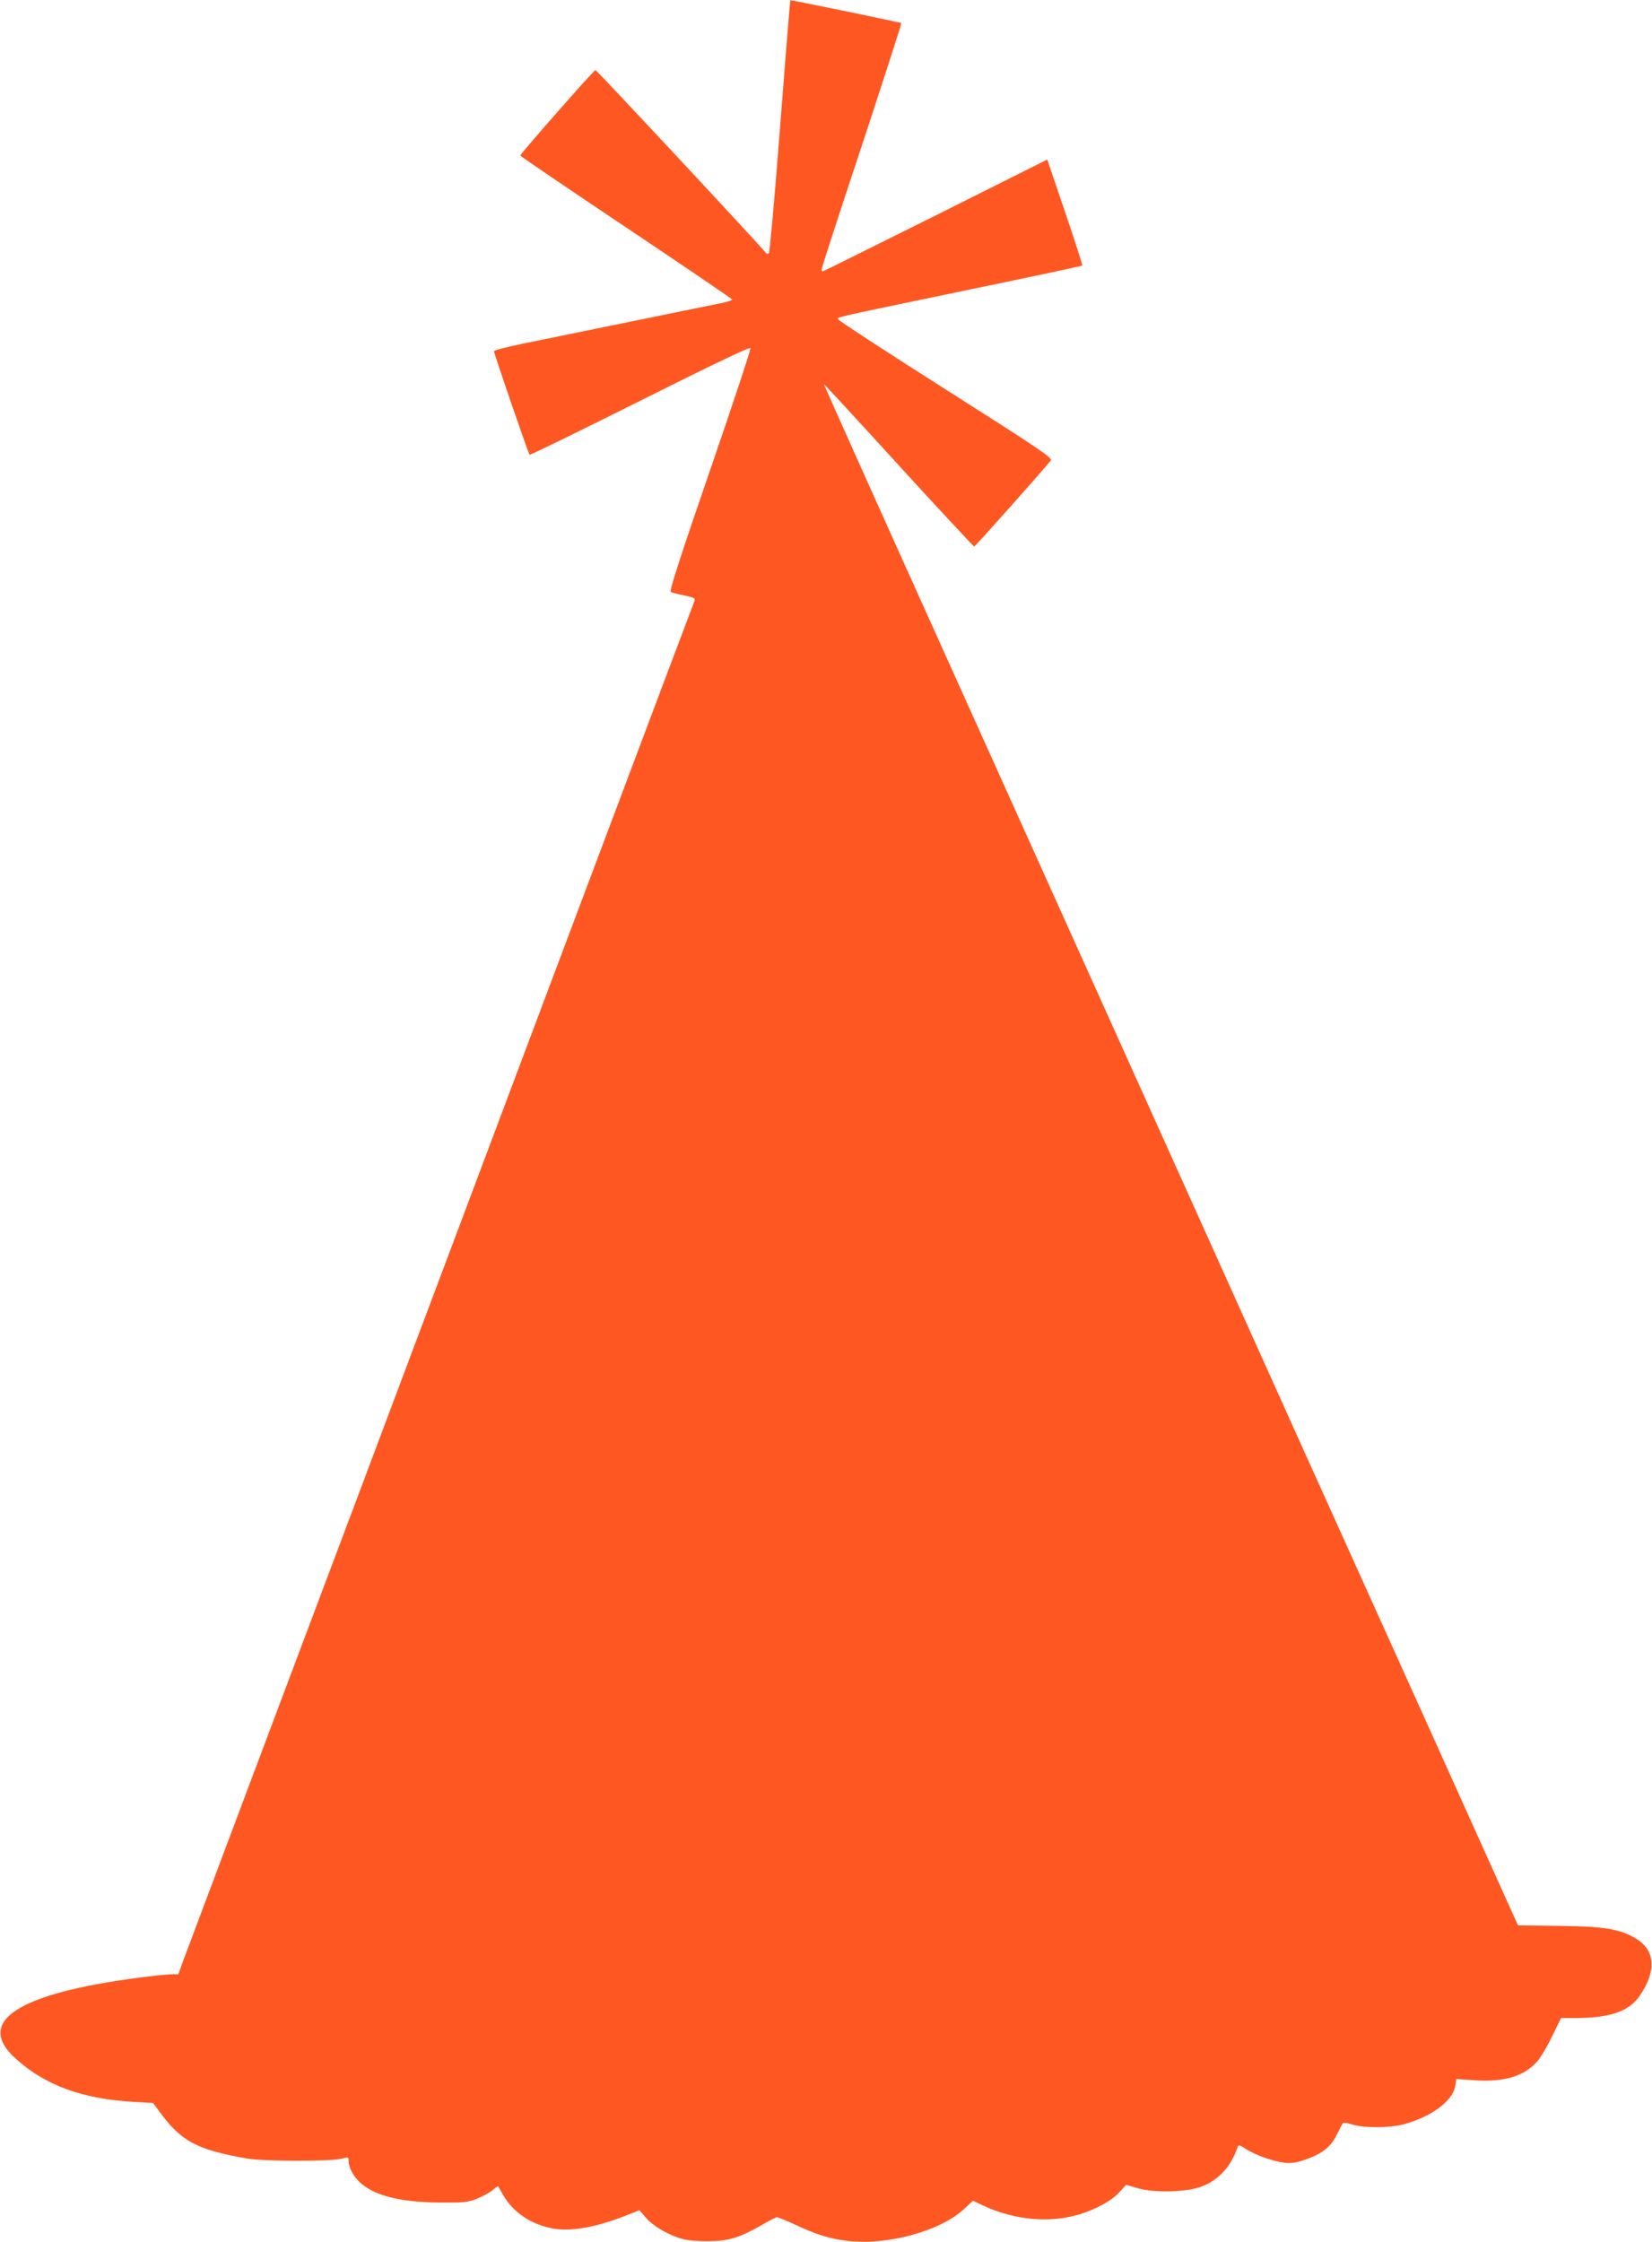
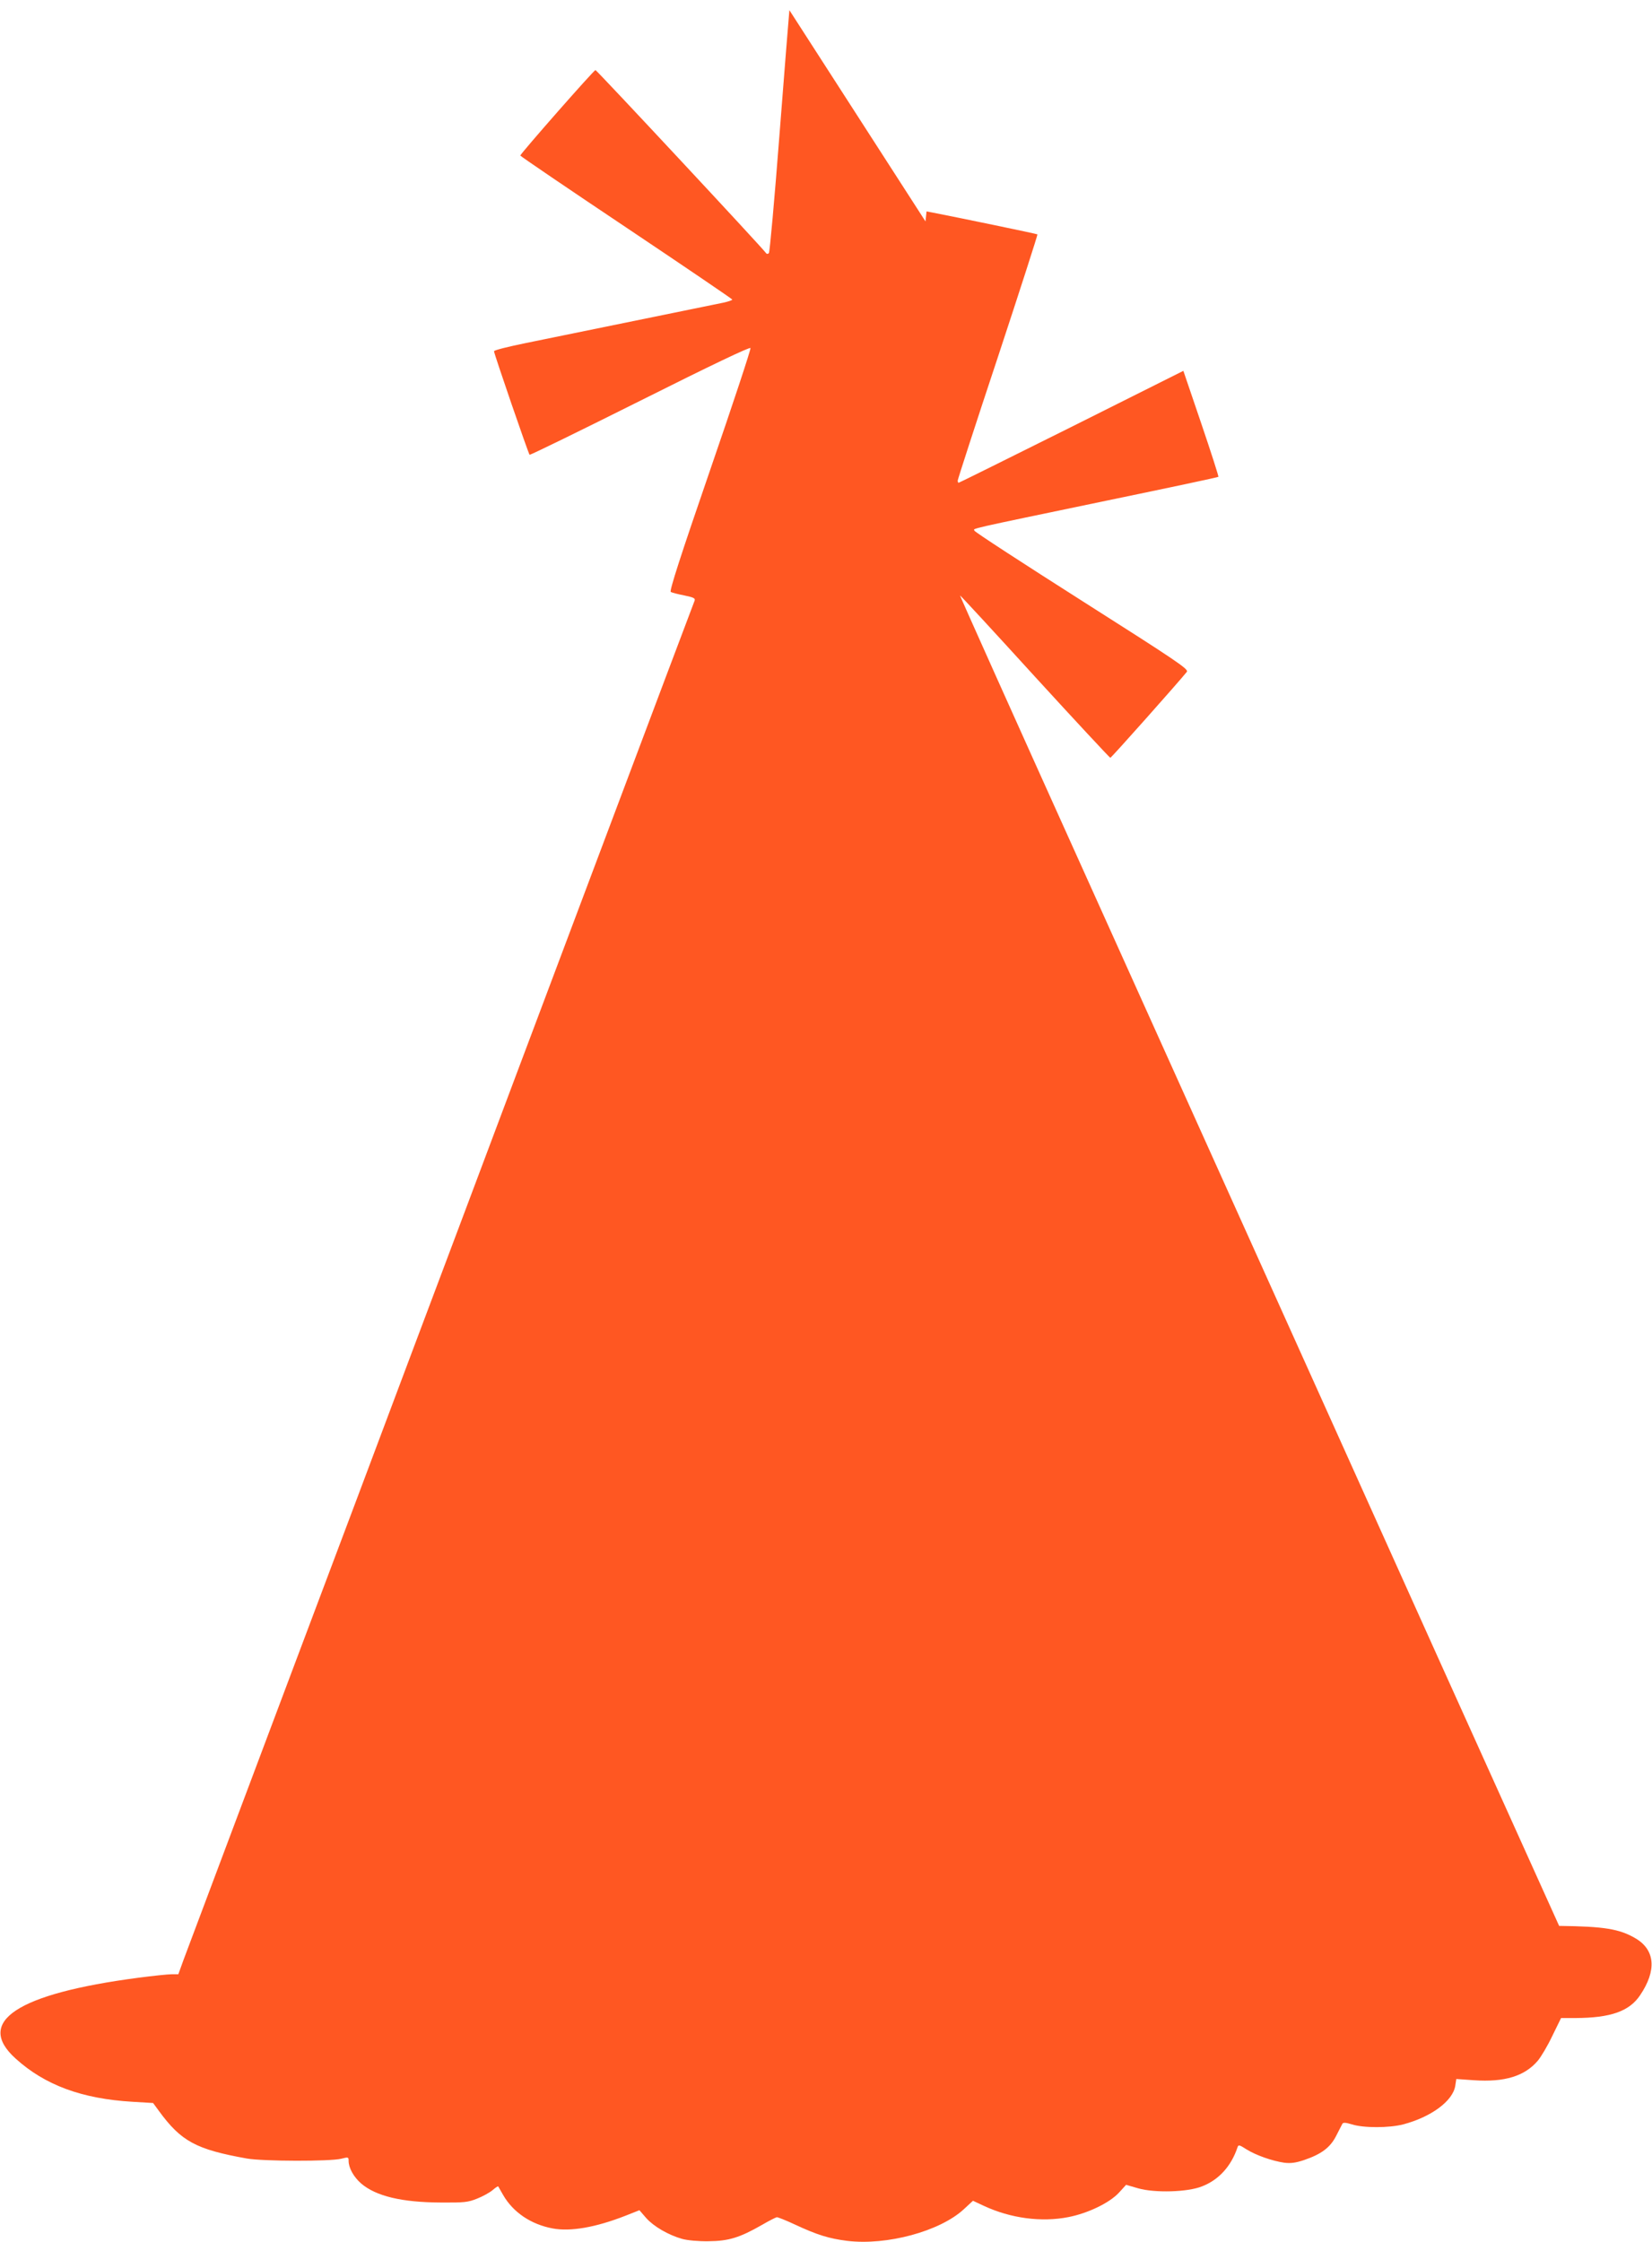
<svg xmlns="http://www.w3.org/2000/svg" version="1.0" width="943pt" height="1280pt" viewBox="0 0 943 1280" preserveAspectRatio="xMidYMid meet">
  <g transform="translate(0,1280) scale(0.1,-0.1)" fill="#ff5722" stroke="none">
-     <path d="M4506 12742 c-3 -31 -29 -354 -57 -717 -28 -363 -55 -664 -60 -670 -7 -6 -12 -6 -17 1 -17 26 -966 1044 -973 1044 -9 0 -429 -478 -429 -488 1 -4 273 -189 605 -411 333 -223 605 -408 605 -411 0 -4 -24 -12 -52 -18 -337 -69 -982 -201 -1125 -230 -103 -21 -183 -41 -183 -47 0 -14 196 -584 203 -591 3 -3 287 136 631 308 407 204 627 309 630 301 3 -6 -101 -321 -231 -698 -168 -488 -233 -689 -224 -694 6 -4 41 -13 77 -20 53 -11 64 -16 59 -30 -4 -9 -252 -668 -552 -1466 -300 -797 -650 -1729 -778 -2070 -128 -341 -401 -1065 -605 -1610 -205 -545 -503 -1336 -662 -1760 -159 -424 -303 -807 -320 -852 l-30 -83 -38 0 c-21 0 -107 -9 -191 -20 -692 -91 -934 -251 -699 -462 167 -151 378 -229 667 -246 l117 -7 33 -45 c127 -174 212 -220 503 -272 92 -16 476 -17 538 -1 40 10 42 10 42 -12 0 -41 29 -92 71 -129 85 -73 233 -108 454 -109 134 -1 156 1 208 22 31 12 71 34 88 48 16 14 31 24 33 22 1 -2 14 -24 28 -49 57 -99 159 -168 283 -191 102 -19 245 6 414 72 l81 32 39 -45 c43 -48 127 -97 206 -119 29 -8 92 -14 150 -13 114 1 177 20 306 94 41 24 79 43 84 43 6 0 52 -18 101 -41 131 -61 197 -81 301 -94 225 -27 527 54 664 180 l53 49 62 -29 c152 -71 329 -95 484 -64 111 22 234 81 288 140 l40 44 69 -20 c95 -27 282 -22 364 11 96 37 167 115 203 223 5 16 10 15 52 -12 53 -33 146 -66 216 -76 35 -4 63 -1 111 15 100 34 151 72 185 140 16 32 32 62 35 68 5 8 21 6 54 -4 66 -21 212 -21 293 0 159 42 283 133 297 220 l6 39 101 -7 c174 -12 288 23 363 110 19 22 57 86 84 143 l50 102 82 0 c201 1 307 38 369 130 96 142 86 259 -26 325 -92 54 -179 68 -436 71 l-235 3 -542 1203 c-299 662 -610 1352 -692 1533 -82 182 -404 897 -716 1590 -312 693 -893 1982 -1291 2865 -398 882 -722 1605 -721 1607 2 1 194 -207 427 -463 233 -255 428 -464 431 -464 6 0 395 438 437 491 11 15 -57 61 -597 404 -335 213 -612 393 -615 401 -6 15 -67 1 763 174 343 71 626 131 629 134 2 3 -42 140 -98 305 l-102 300 -639 -320 c-351 -175 -641 -319 -644 -319 -3 0 -5 6 -5 13 0 6 103 325 230 707 126 382 227 696 225 698 -3 3 -441 94 -601 125 l-32 6 -6 -57z" />
+     <path d="M4506 12742 c-3 -31 -29 -354 -57 -717 -28 -363 -55 -664 -60 -670 -7 -6 -12 -6 -17 1 -17 26 -966 1044 -973 1044 -9 0 -429 -478 -429 -488 1 -4 273 -189 605 -411 333 -223 605 -408 605 -411 0 -4 -24 -12 -52 -18 -337 -69 -982 -201 -1125 -230 -103 -21 -183 -41 -183 -47 0 -14 196 -584 203 -591 3 -3 287 136 631 308 407 204 627 309 630 301 3 -6 -101 -321 -231 -698 -168 -488 -233 -689 -224 -694 6 -4 41 -13 77 -20 53 -11 64 -16 59 -30 -4 -9 -252 -668 -552 -1466 -300 -797 -650 -1729 -778 -2070 -128 -341 -401 -1065 -605 -1610 -205 -545 -503 -1336 -662 -1760 -159 -424 -303 -807 -320 -852 l-30 -83 -38 0 c-21 0 -107 -9 -191 -20 -692 -91 -934 -251 -699 -462 167 -151 378 -229 667 -246 l117 -7 33 -45 c127 -174 212 -220 503 -272 92 -16 476 -17 538 -1 40 10 42 10 42 -12 0 -41 29 -92 71 -129 85 -73 233 -108 454 -109 134 -1 156 1 208 22 31 12 71 34 88 48 16 14 31 24 33 22 1 -2 14 -24 28 -49 57 -99 159 -168 283 -191 102 -19 245 6 414 72 l81 32 39 -45 c43 -48 127 -97 206 -119 29 -8 92 -14 150 -13 114 1 177 20 306 94 41 24 79 43 84 43 6 0 52 -18 101 -41 131 -61 197 -81 301 -94 225 -27 527 54 664 180 l53 49 62 -29 c152 -71 329 -95 484 -64 111 22 234 81 288 140 l40 44 69 -20 c95 -27 282 -22 364 11 96 37 167 115 203 223 5 16 10 15 52 -12 53 -33 146 -66 216 -76 35 -4 63 -1 111 15 100 34 151 72 185 140 16 32 32 62 35 68 5 8 21 6 54 -4 66 -21 212 -21 293 0 159 42 283 133 297 220 l6 39 101 -7 c174 -12 288 23 363 110 19 22 57 86 84 143 l50 102 82 0 c201 1 307 38 369 130 96 142 86 259 -26 325 -92 54 -179 68 -436 71 c-299 662 -610 1352 -692 1533 -82 182 -404 897 -716 1590 -312 693 -893 1982 -1291 2865 -398 882 -722 1605 -721 1607 2 1 194 -207 427 -463 233 -255 428 -464 431 -464 6 0 395 438 437 491 11 15 -57 61 -597 404 -335 213 -612 393 -615 401 -6 15 -67 1 763 174 343 71 626 131 629 134 2 3 -42 140 -98 305 l-102 300 -639 -320 c-351 -175 -641 -319 -644 -319 -3 0 -5 6 -5 13 0 6 103 325 230 707 126 382 227 696 225 698 -3 3 -441 94 -601 125 l-32 6 -6 -57z" />
  </g>
</svg>